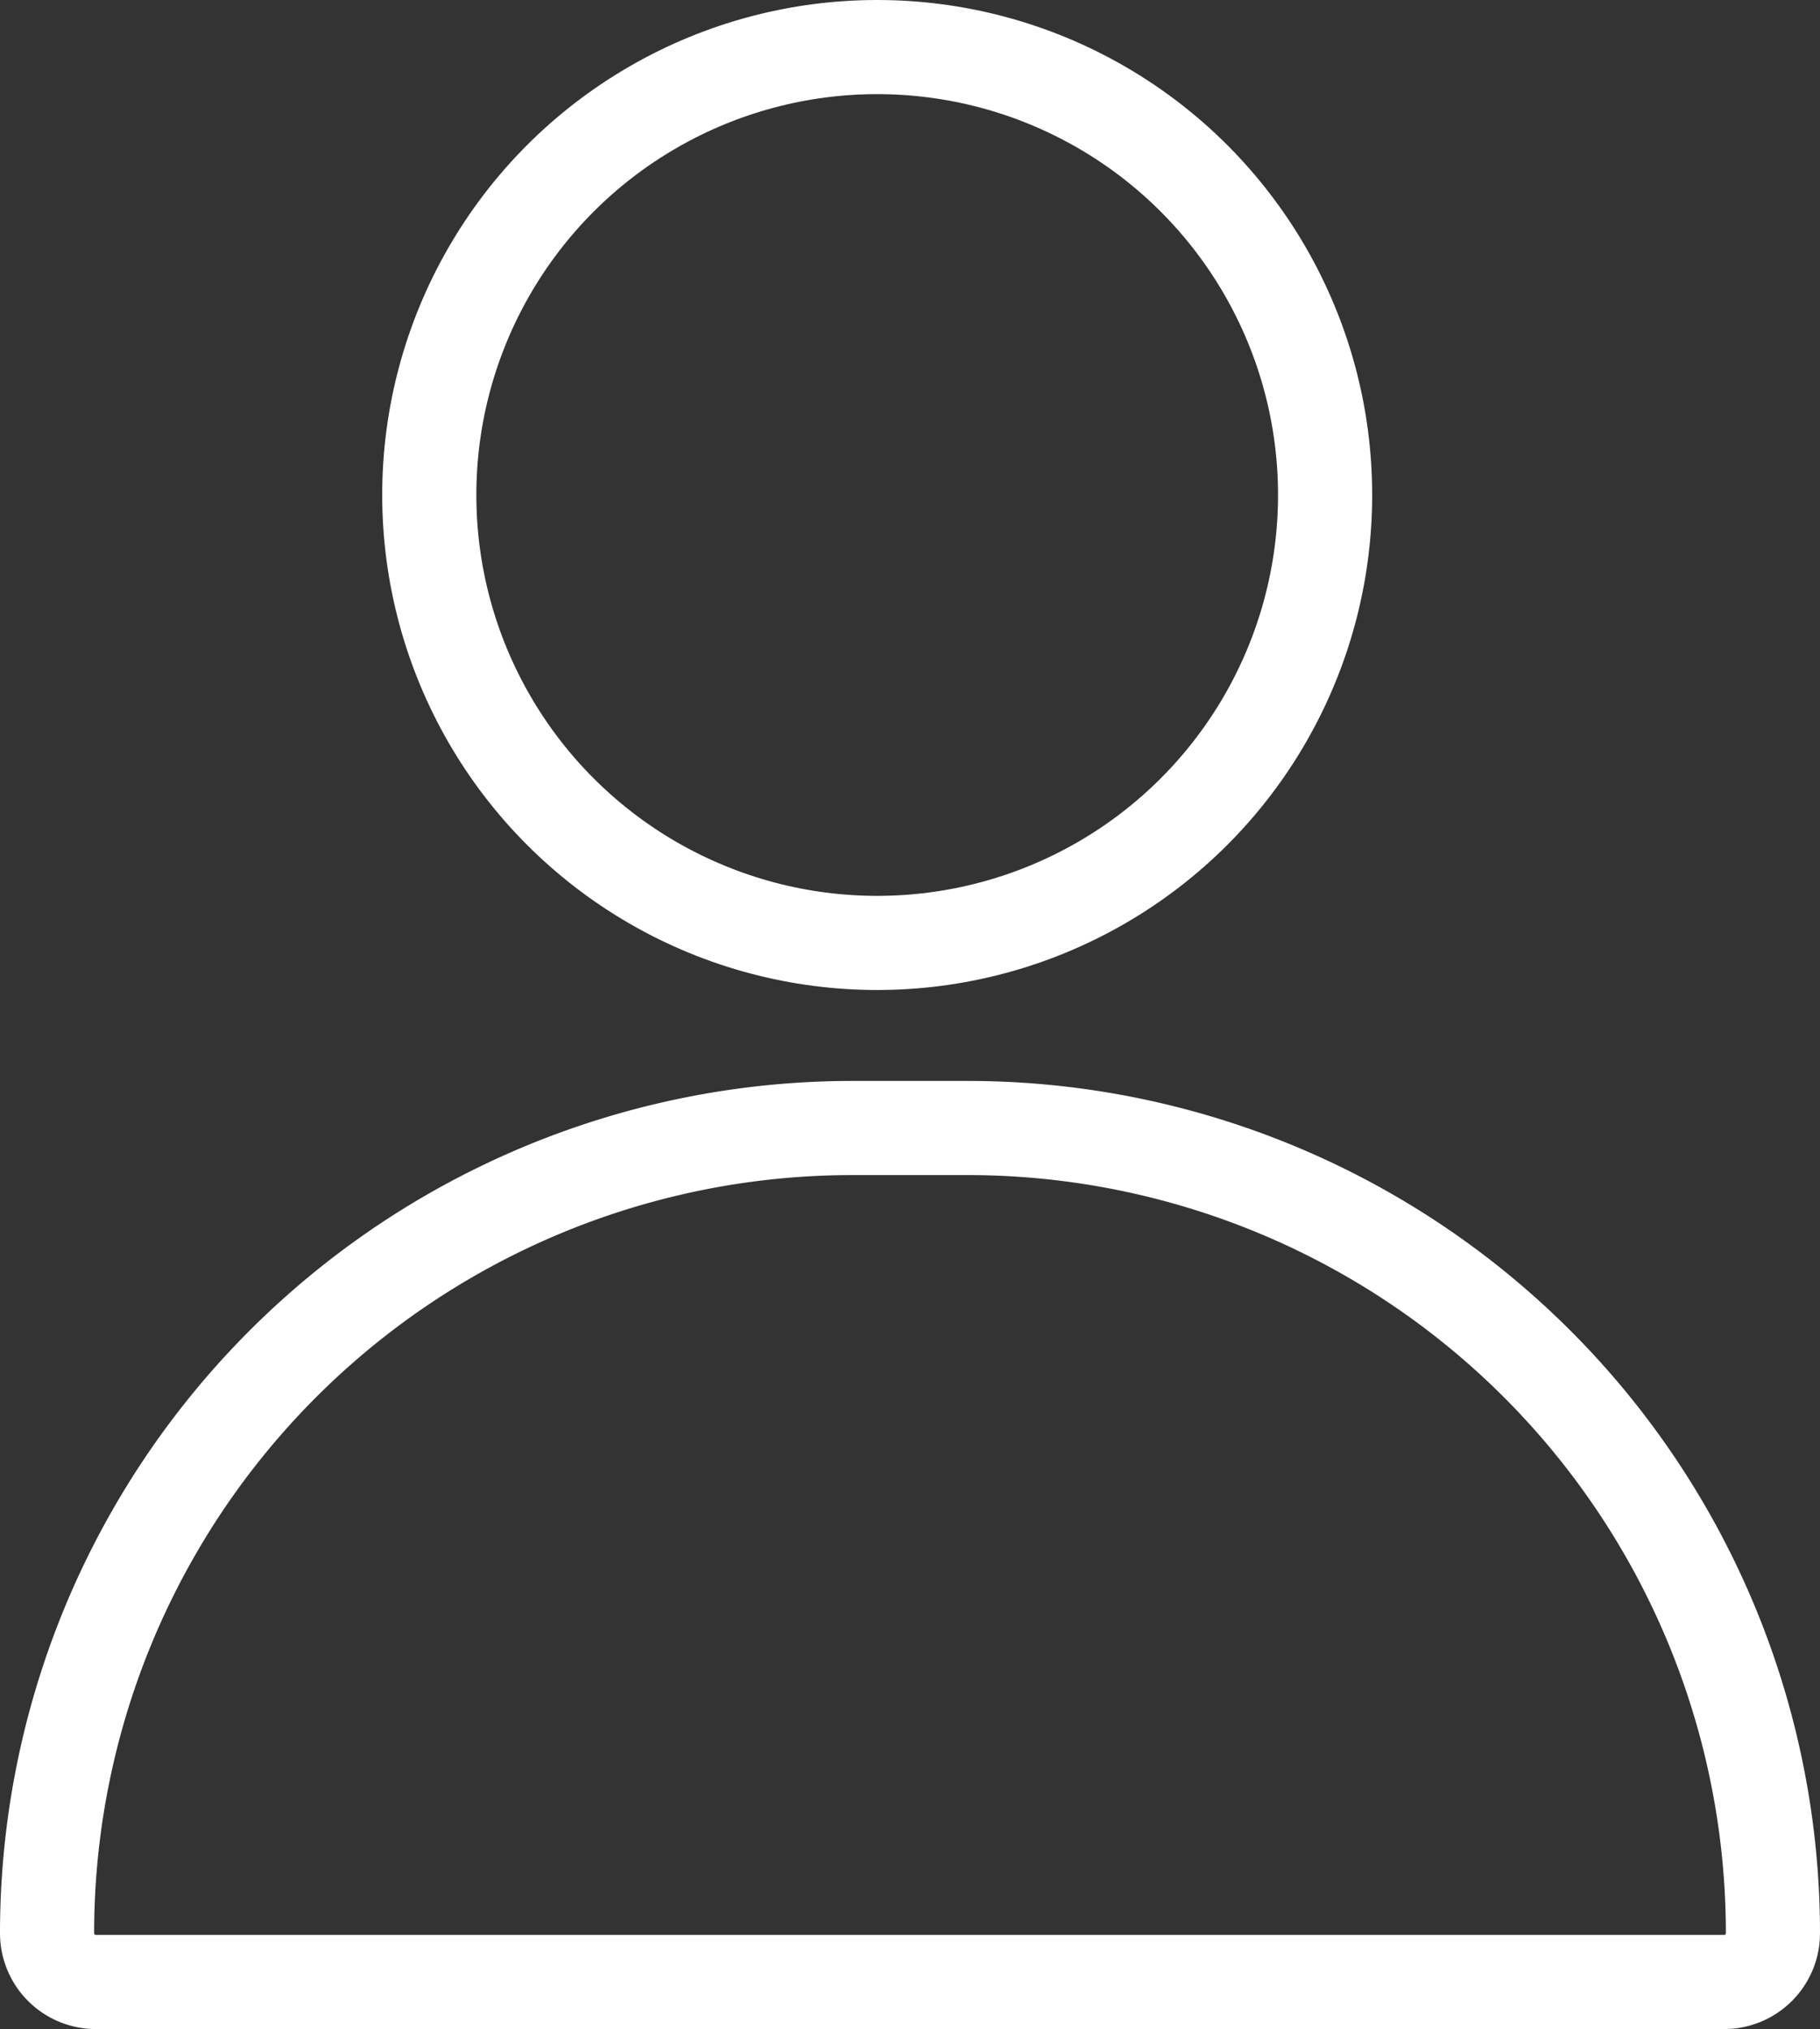
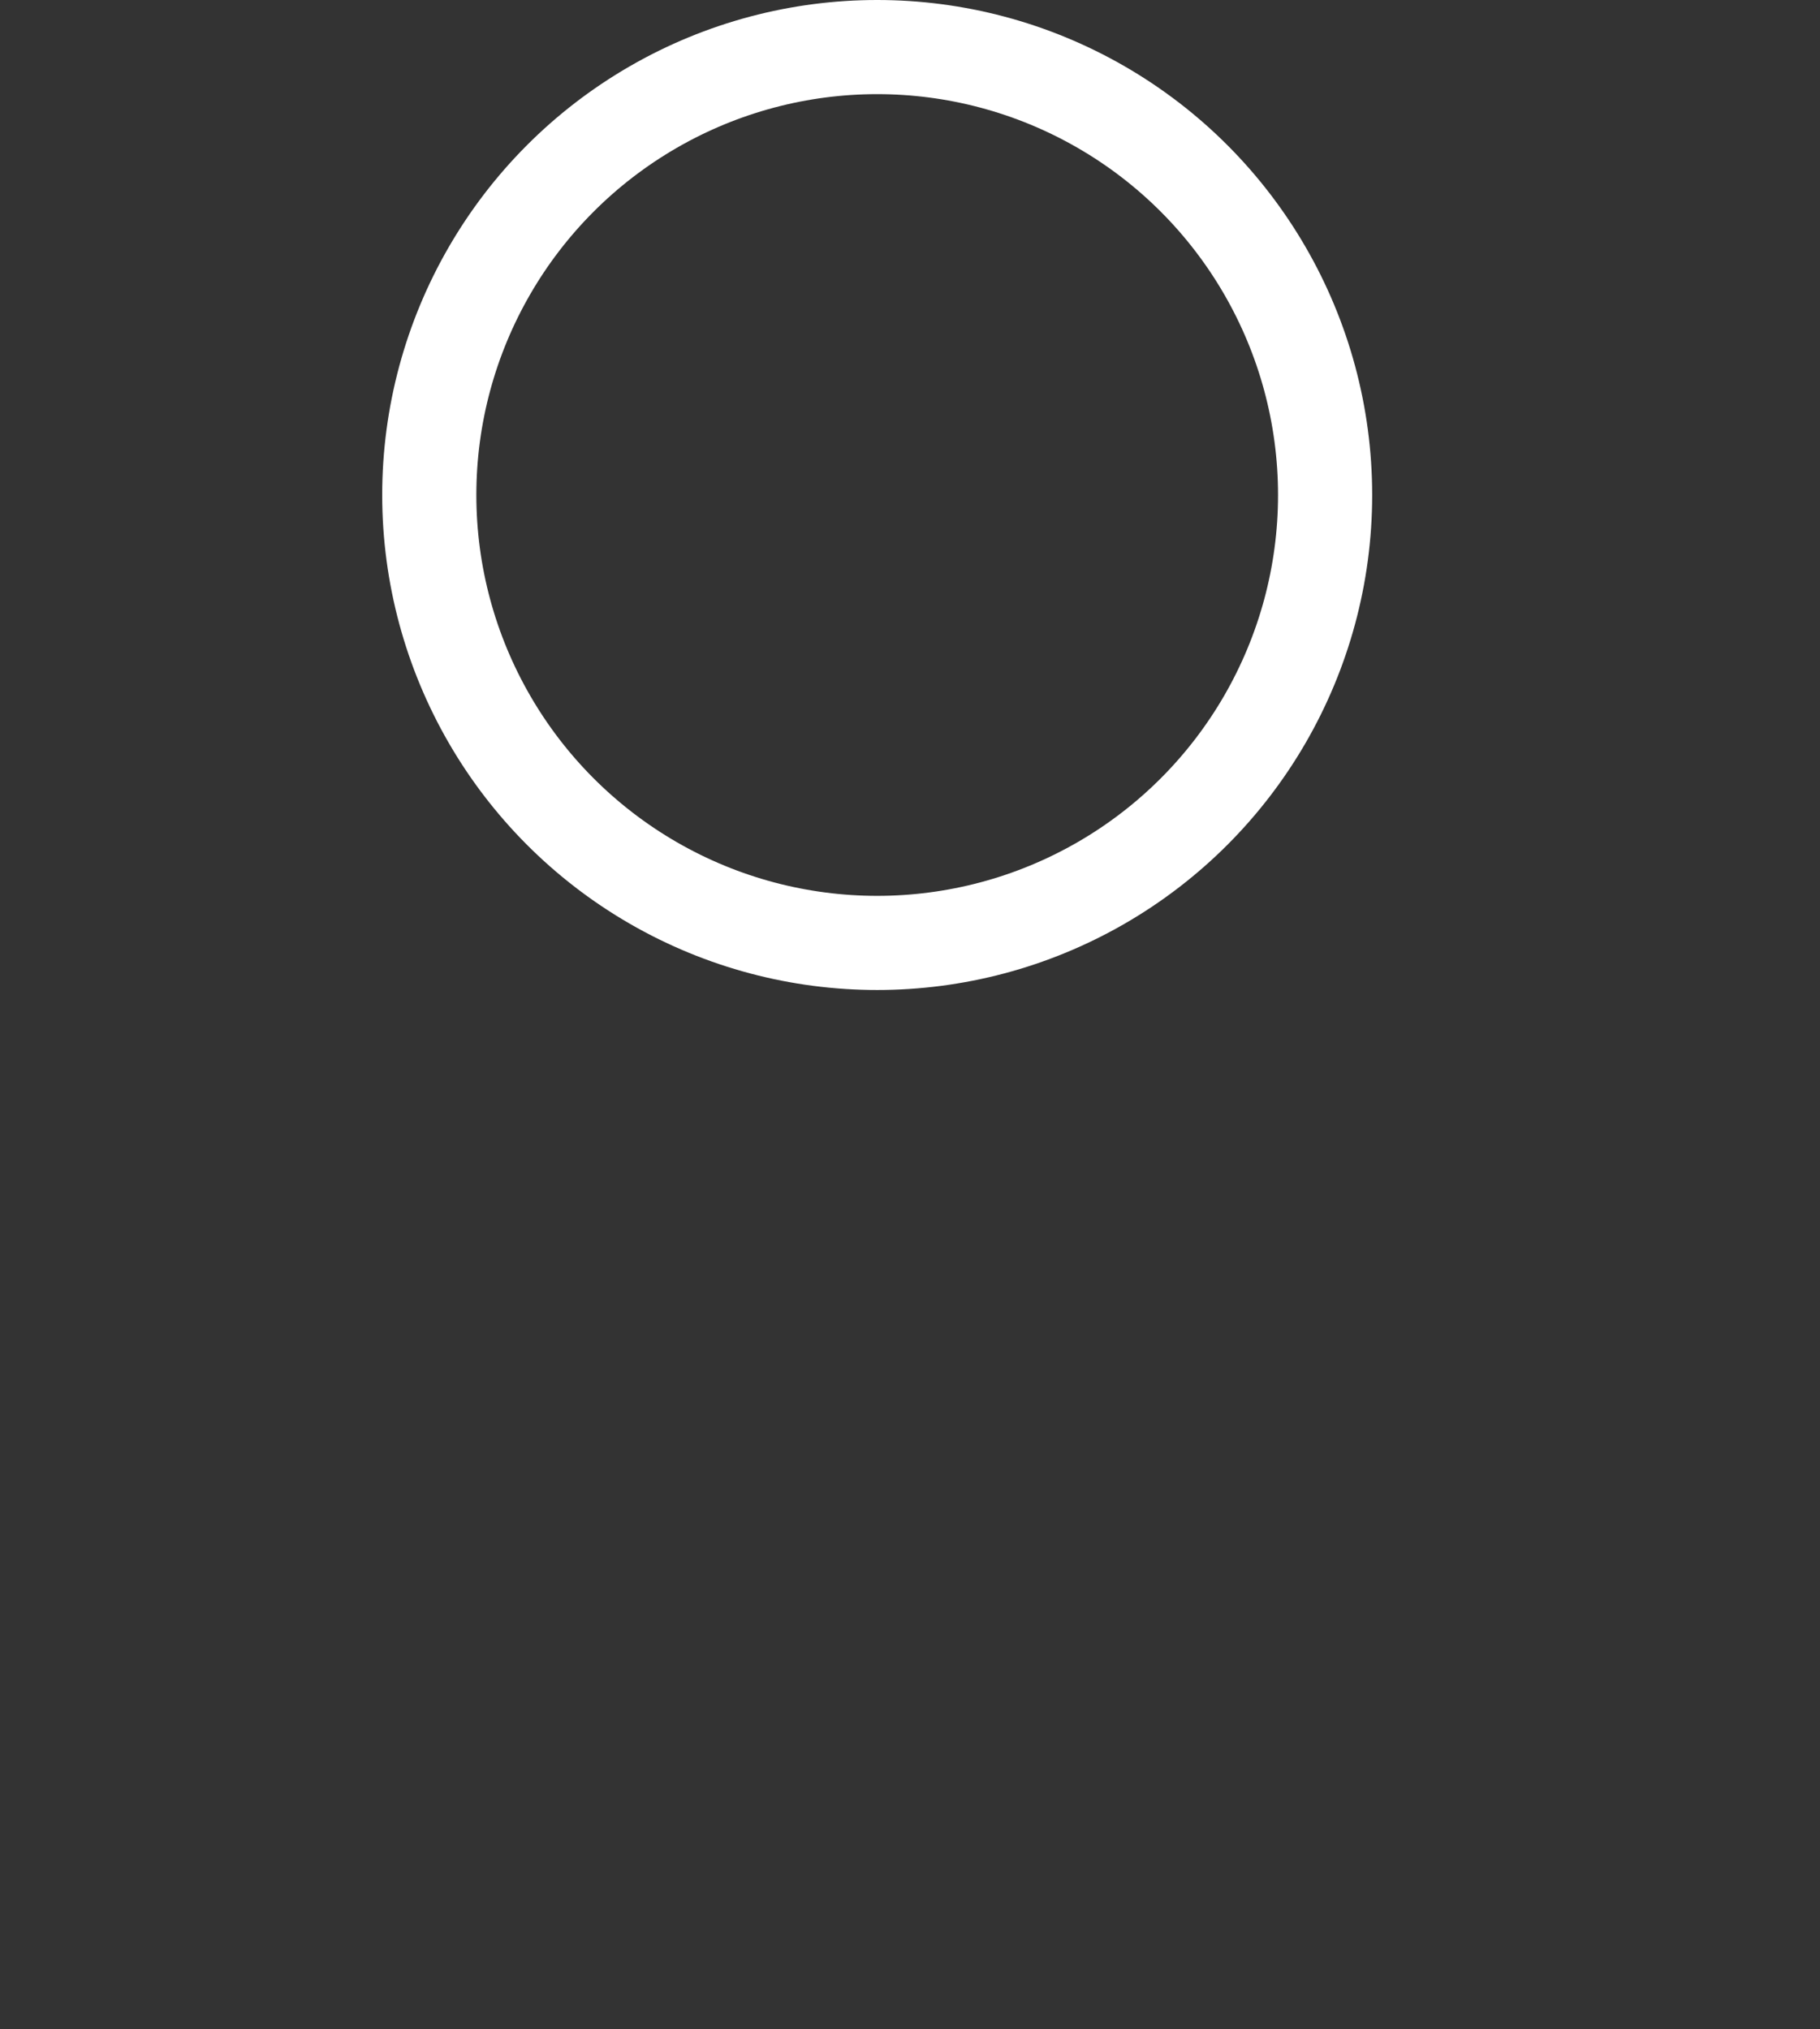
<svg xmlns="http://www.w3.org/2000/svg" width="19.333" height="21.553">
  <rect width="100%" height="100%" fill="#333333" stroke="none" />
  <g transform="translate(.5 .5)" fill="none" stroke="#ffffff" stroke-linecap="round" stroke-linejoin="round">
    <circle cx="4.758" cy="4.758" r="4.758" transform="translate(4.06)" />
-     <path d="M8.553 11.482H9.78a8.553 8.553 0 018.553 8.553h0a.518.518 0 01-.518.518H.518A.518.518 0 010 20.035h0a8.553 8.553 0 018.553-8.553z" />
  </g>
</svg>